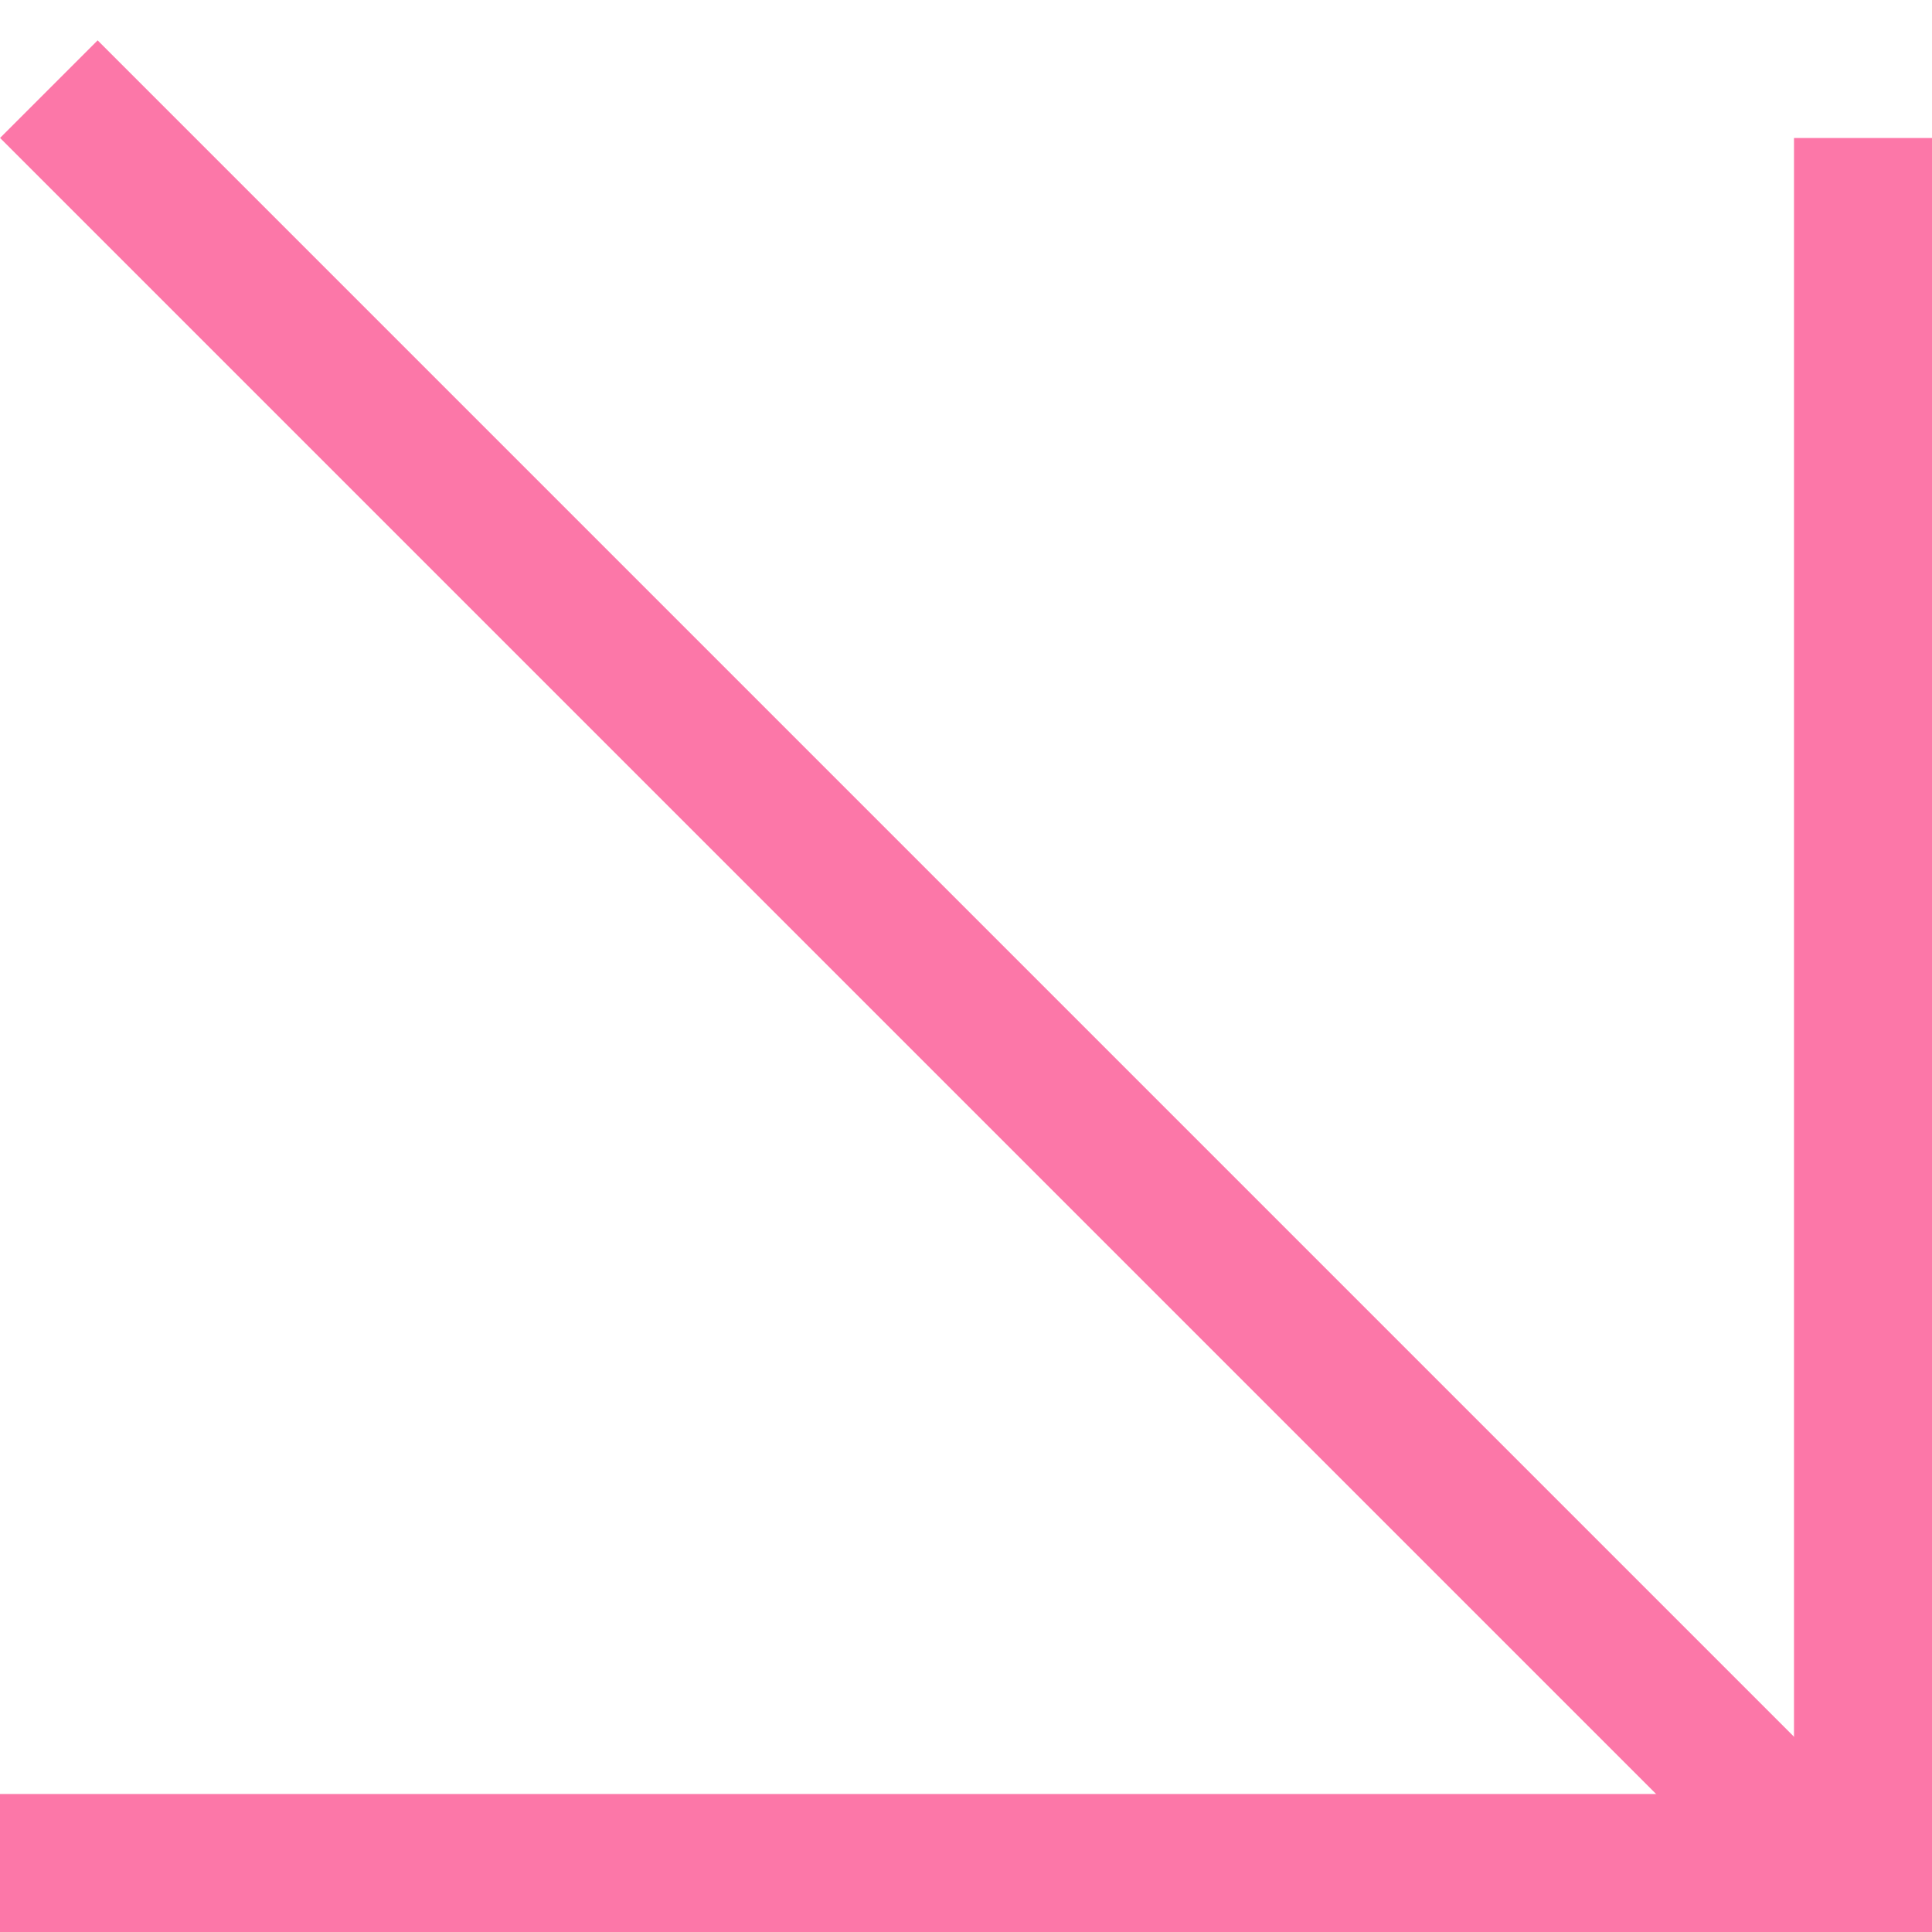
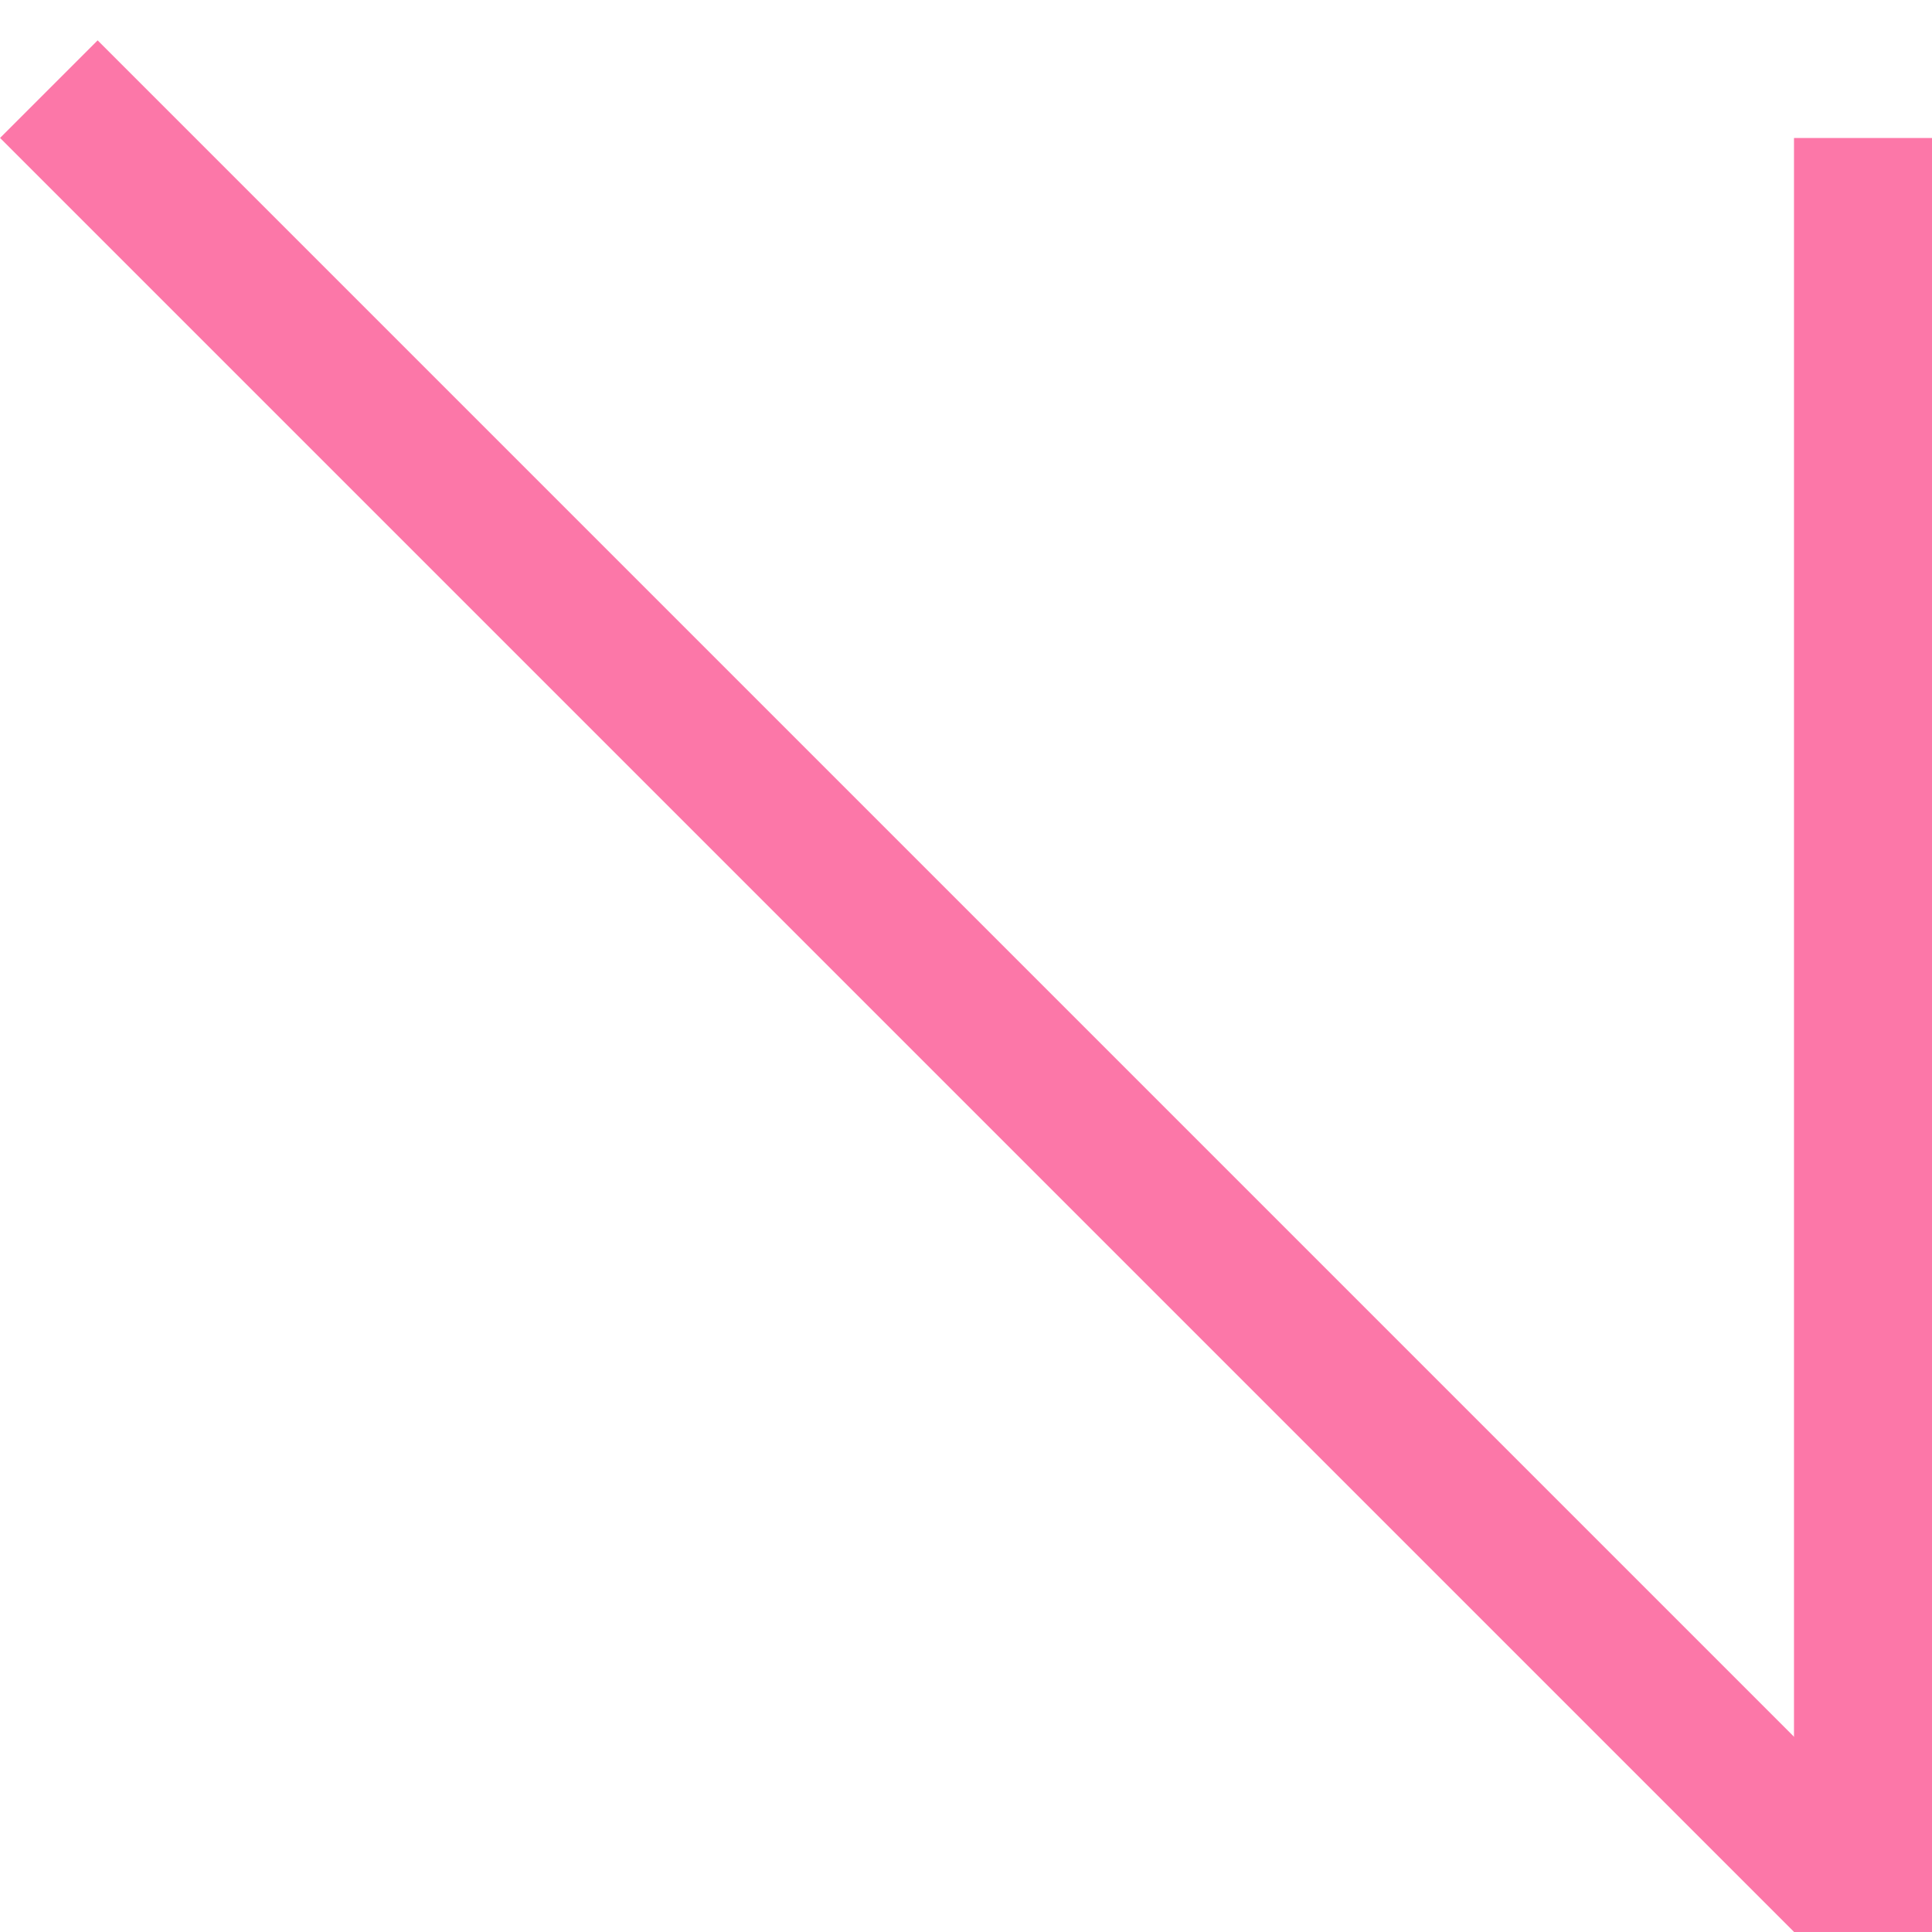
<svg xmlns="http://www.w3.org/2000/svg" width="14" height="14" viewBox="0 0 14 14" fill="none">
  <line x1="0.354" y1="0.646" x2="13.354" y2="13.646" stroke="#FC77A8" />
  <line x1="13.5" y1="1" x2="13.5" y2="14" stroke="#FC77A8" />
-   <line x1="4.37114e-08" y1="13.5" x2="14" y2="13.5" stroke="#FC77A8" />
</svg>